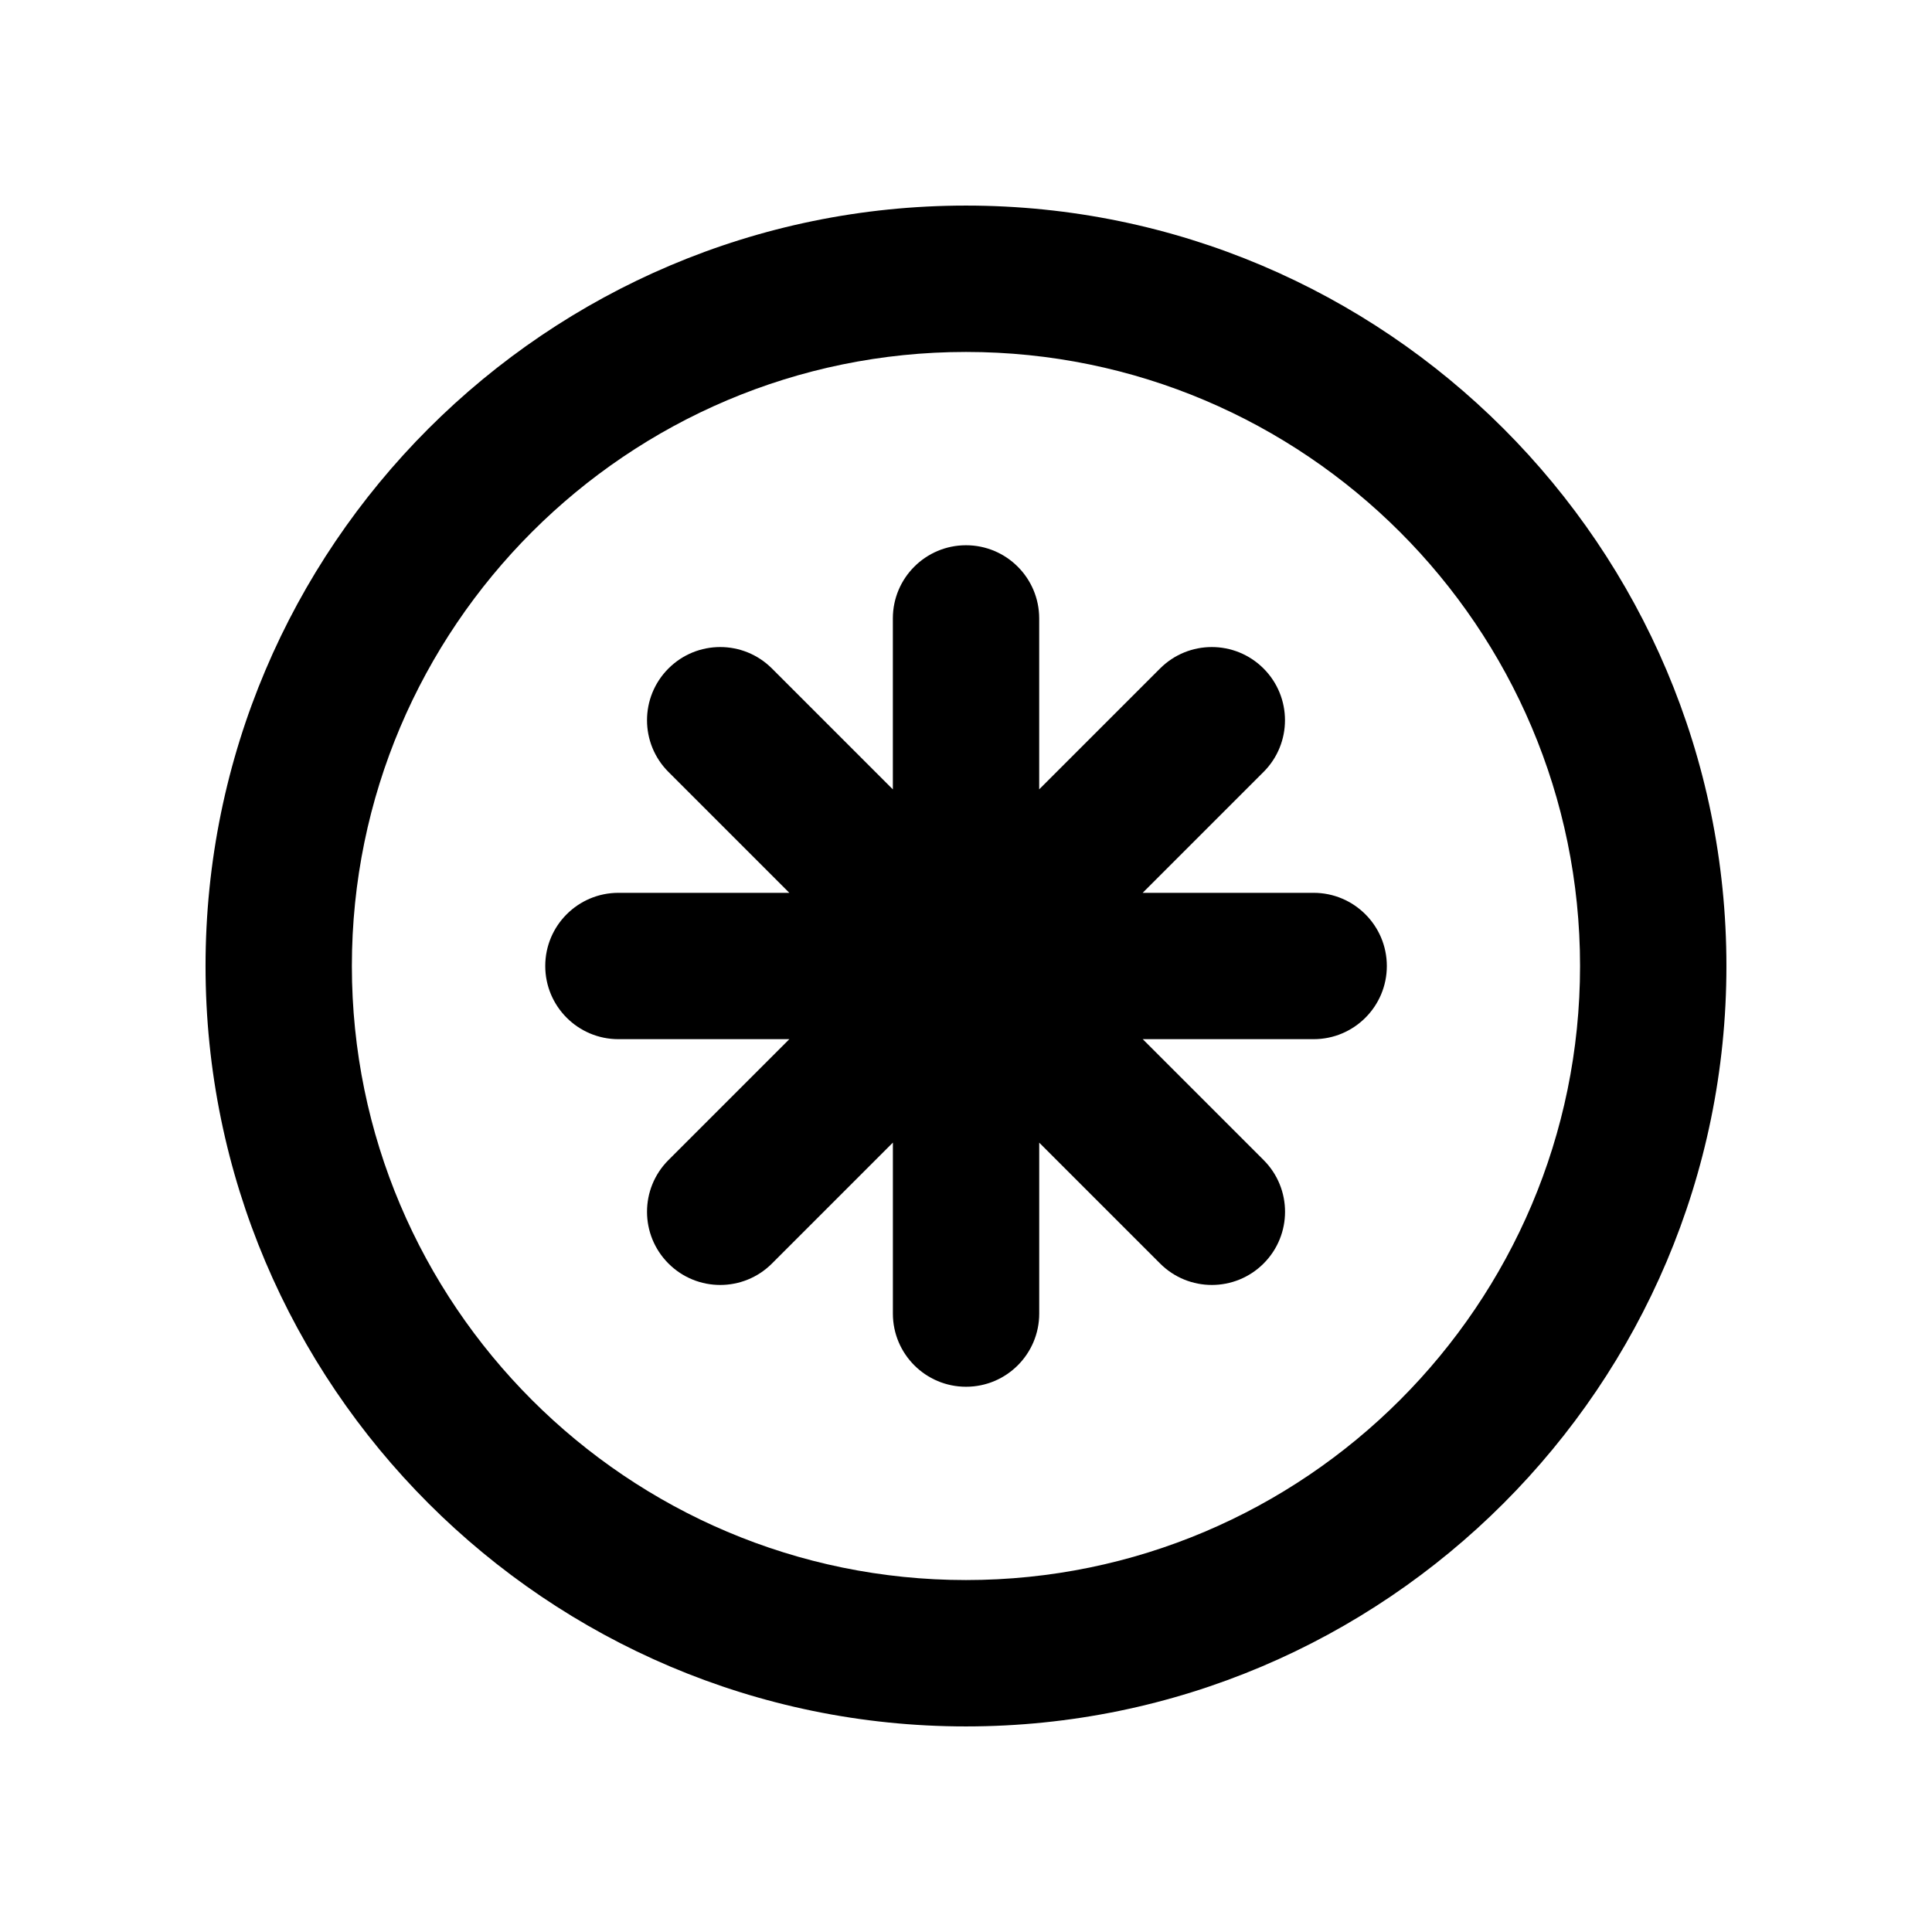
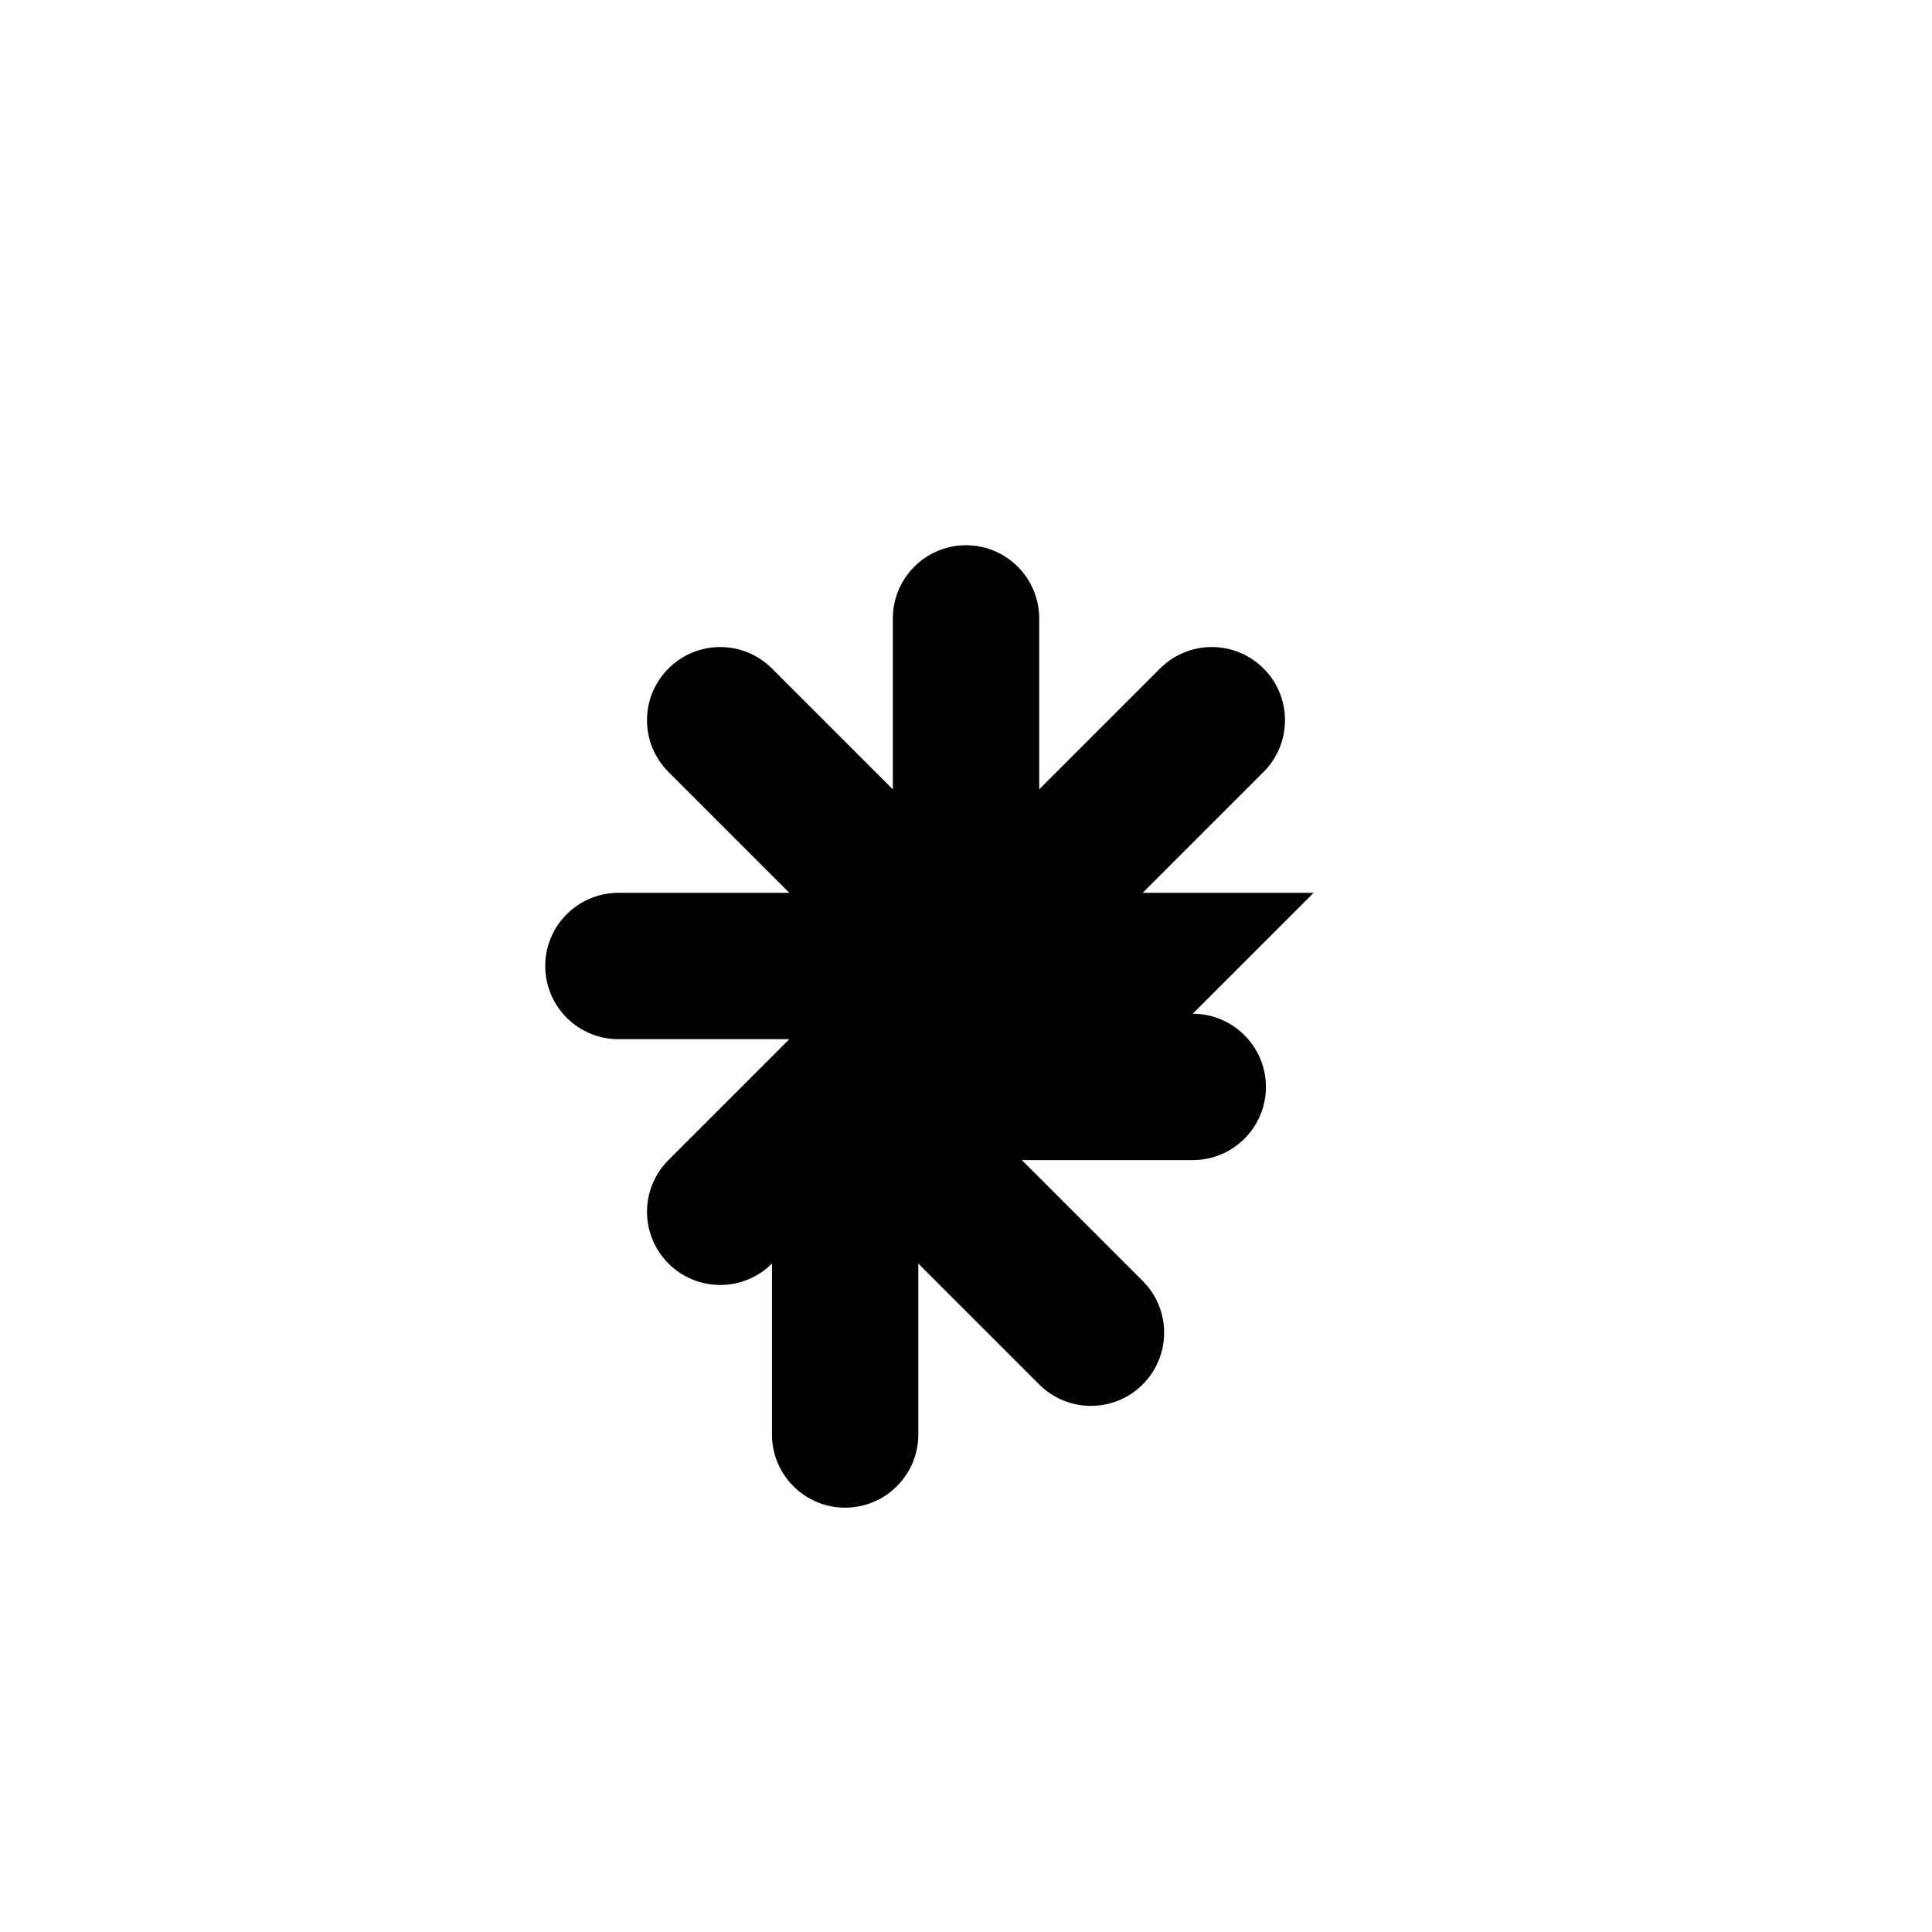
<svg xmlns="http://www.w3.org/2000/svg" fill="#000000" width="800px" height="800px" version="1.1" viewBox="144 144 512 512">
  <g>
-     <path d="m400 198.48c-111.12 0-201.53 90.398-201.53 201.52s90.414 201.52 201.53 201.52c111.11-0.004 201.52-90.402 201.52-201.52 0-111.12-90.398-201.52-201.52-201.52zm0 364.25c-89.742 0-162.75-73.004-162.75-162.73s73.004-162.73 162.75-162.73c89.727 0 162.73 73.004 162.73 162.73s-72.996 162.73-162.73 162.73z" />
-     <path d="m492.12 380.61h-45.301l32.031-32.031c7.578-7.578 7.578-19.844 0-27.422-7.578-7.578-19.844-7.578-27.422 0l-32.031 32.027v-45.297c0-10.707-8.688-19.391-19.391-19.391-10.707 0-19.391 8.688-19.391 19.391v45.312l-32.043-32.043c-7.578-7.578-19.844-7.578-27.422 0s-7.578 19.844 0 27.422l32.031 32.031h-45.293c-10.707 0-19.391 8.688-19.391 19.391 0 10.707 8.688 19.391 19.391 19.391h45.293l-32.031 32.031c-7.578 7.578-7.578 19.844 0 27.422 3.789 3.789 8.75 5.684 13.715 5.684 4.961 0 9.926-1.895 13.715-5.684l32.043-32.043v45.312c0 10.707 8.688 19.391 19.391 19.391 10.707 0 19.391-8.688 19.391-19.391v-45.297l32.031 32.027c3.789 3.789 8.75 5.684 13.715 5.684 4.961 0 9.926-1.895 13.715-5.684 7.578-7.578 7.578-19.844 0-27.422l-32.031-32.031h45.301c10.707 0 19.391-8.688 19.391-19.391-0.004-10.703-8.703-19.391-19.406-19.391z" />
+     <path d="m492.12 380.61h-45.301l32.031-32.031c7.578-7.578 7.578-19.844 0-27.422-7.578-7.578-19.844-7.578-27.422 0l-32.031 32.027v-45.297c0-10.707-8.688-19.391-19.391-19.391-10.707 0-19.391 8.688-19.391 19.391v45.312l-32.043-32.043c-7.578-7.578-19.844-7.578-27.422 0s-7.578 19.844 0 27.422l32.031 32.031h-45.293c-10.707 0-19.391 8.688-19.391 19.391 0 10.707 8.688 19.391 19.391 19.391h45.293l-32.031 32.031c-7.578 7.578-7.578 19.844 0 27.422 3.789 3.789 8.75 5.684 13.715 5.684 4.961 0 9.926-1.895 13.715-5.684v45.312c0 10.707 8.688 19.391 19.391 19.391 10.707 0 19.391-8.688 19.391-19.391v-45.297l32.031 32.027c3.789 3.789 8.75 5.684 13.715 5.684 4.961 0 9.926-1.895 13.715-5.684 7.578-7.578 7.578-19.844 0-27.422l-32.031-32.031h45.301c10.707 0 19.391-8.688 19.391-19.391-0.004-10.703-8.703-19.391-19.406-19.391z" />
  </g>
</svg>